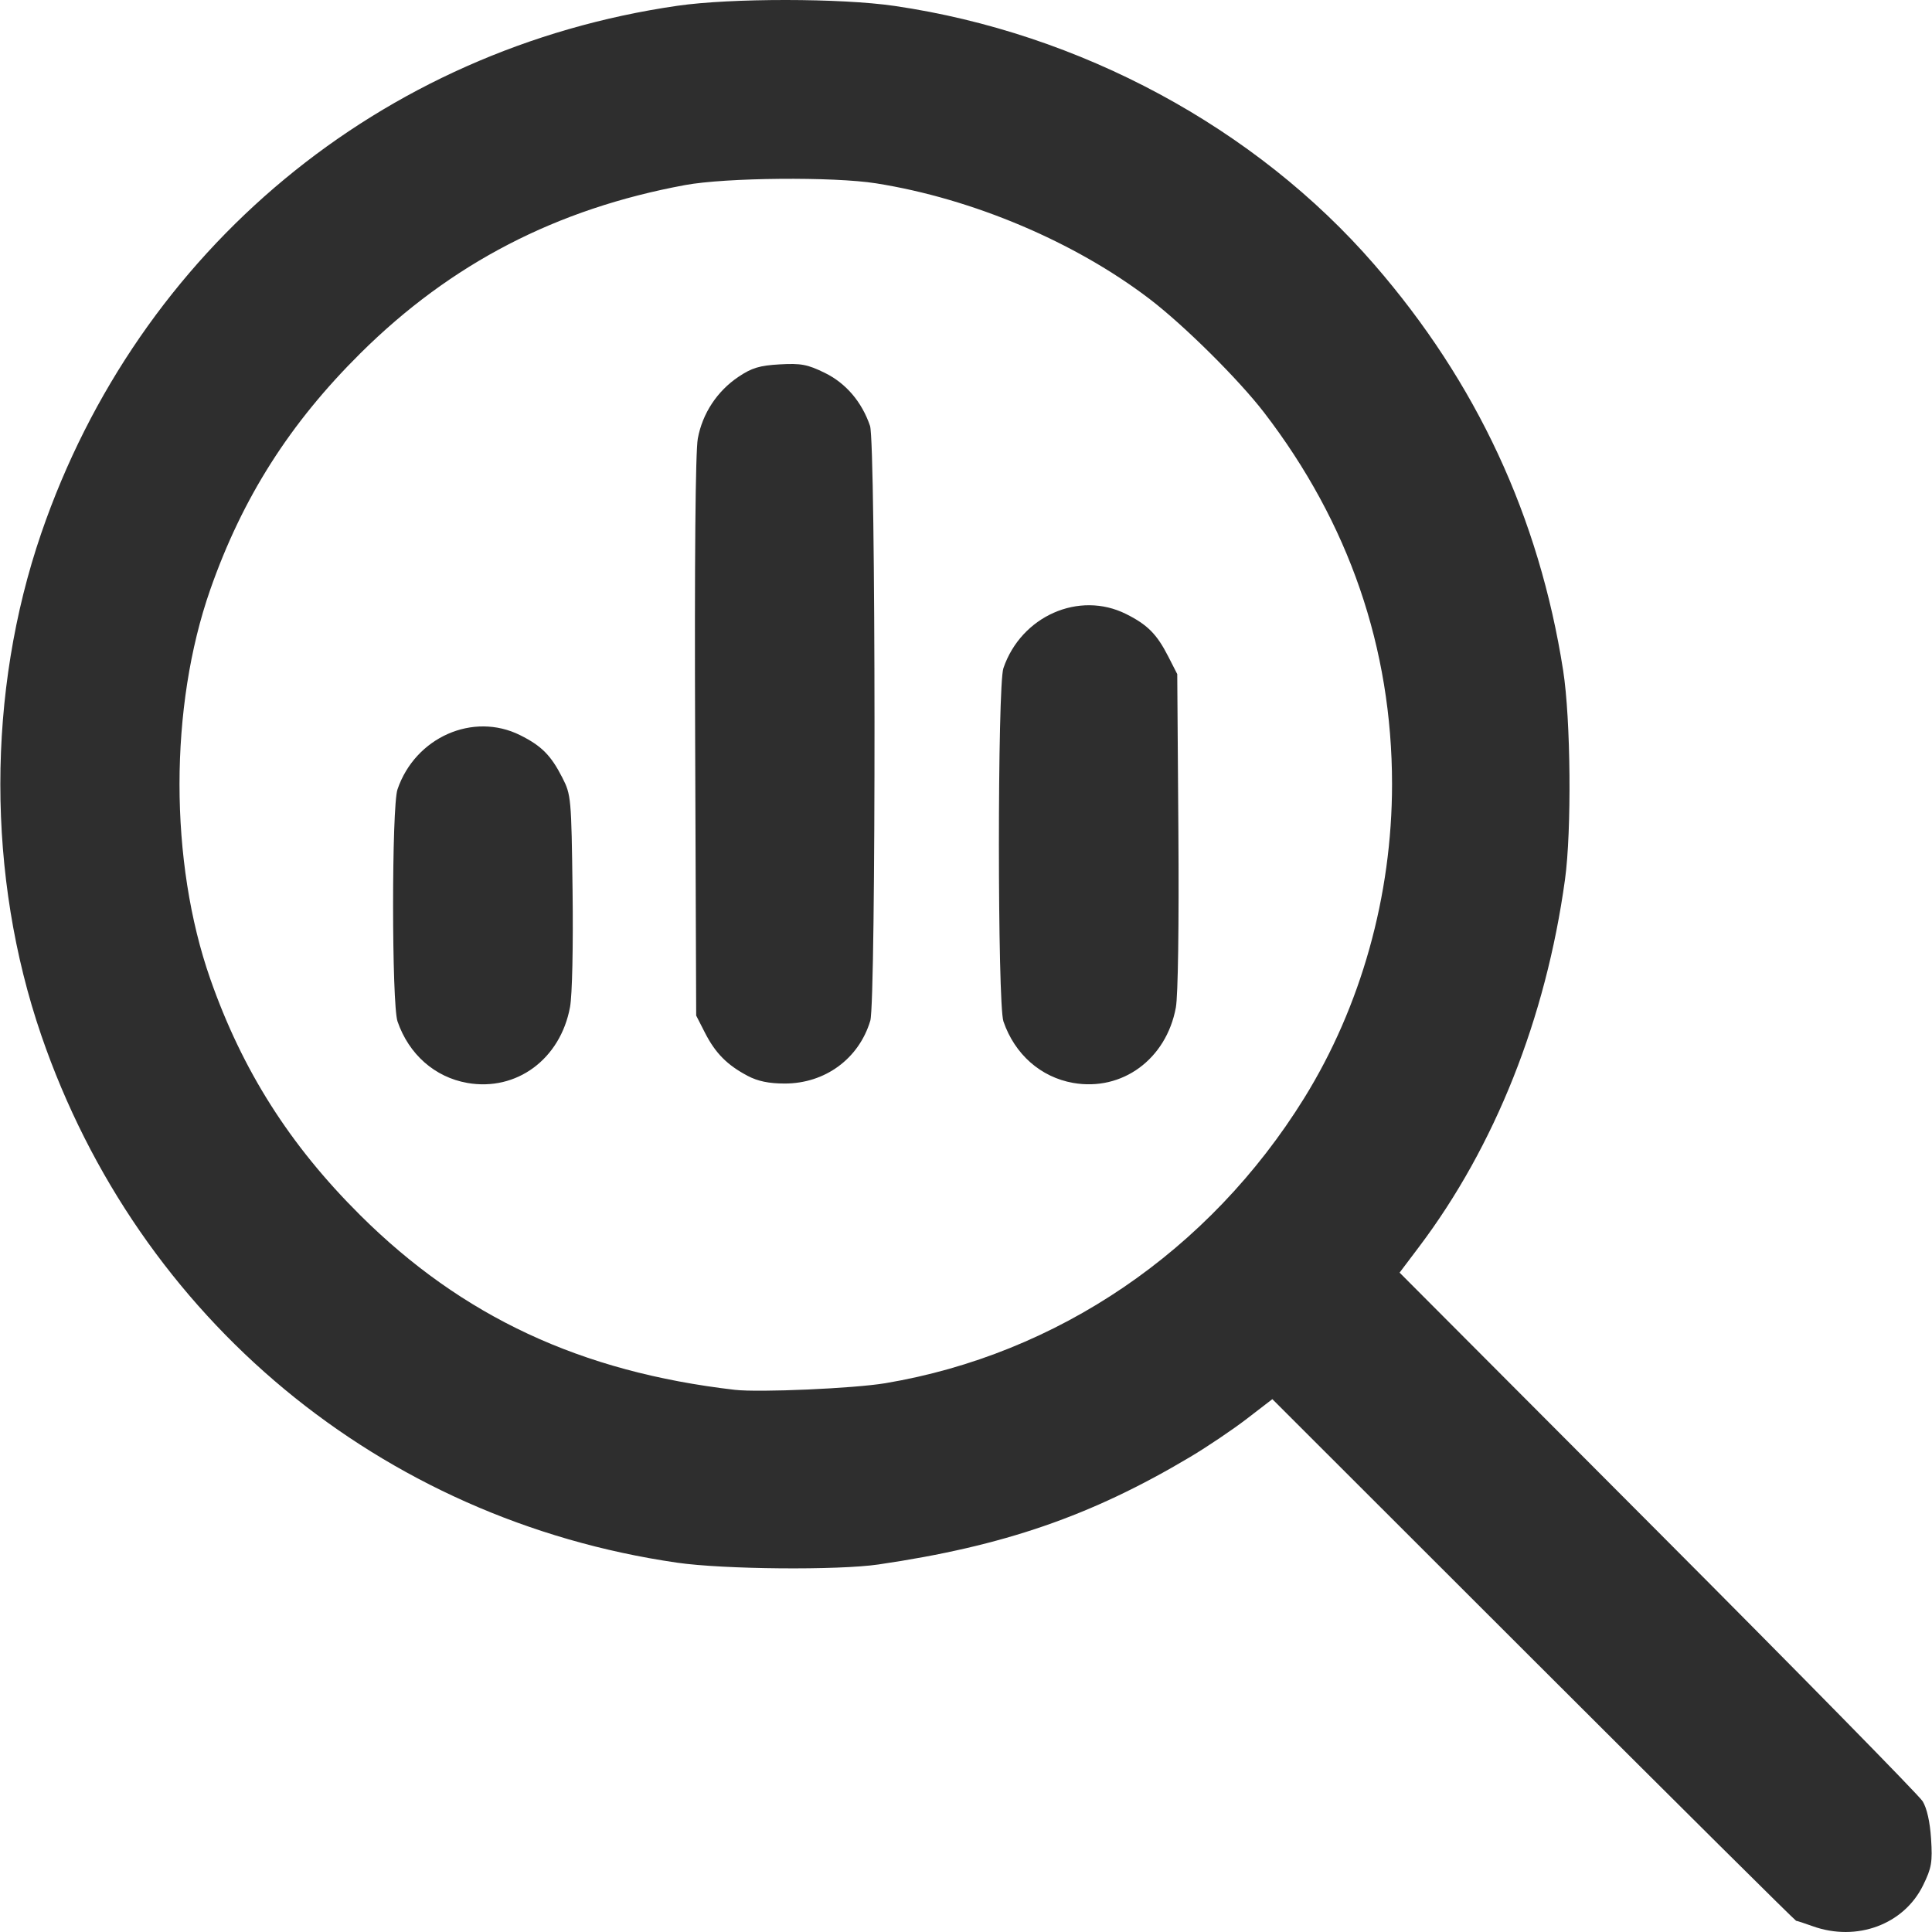
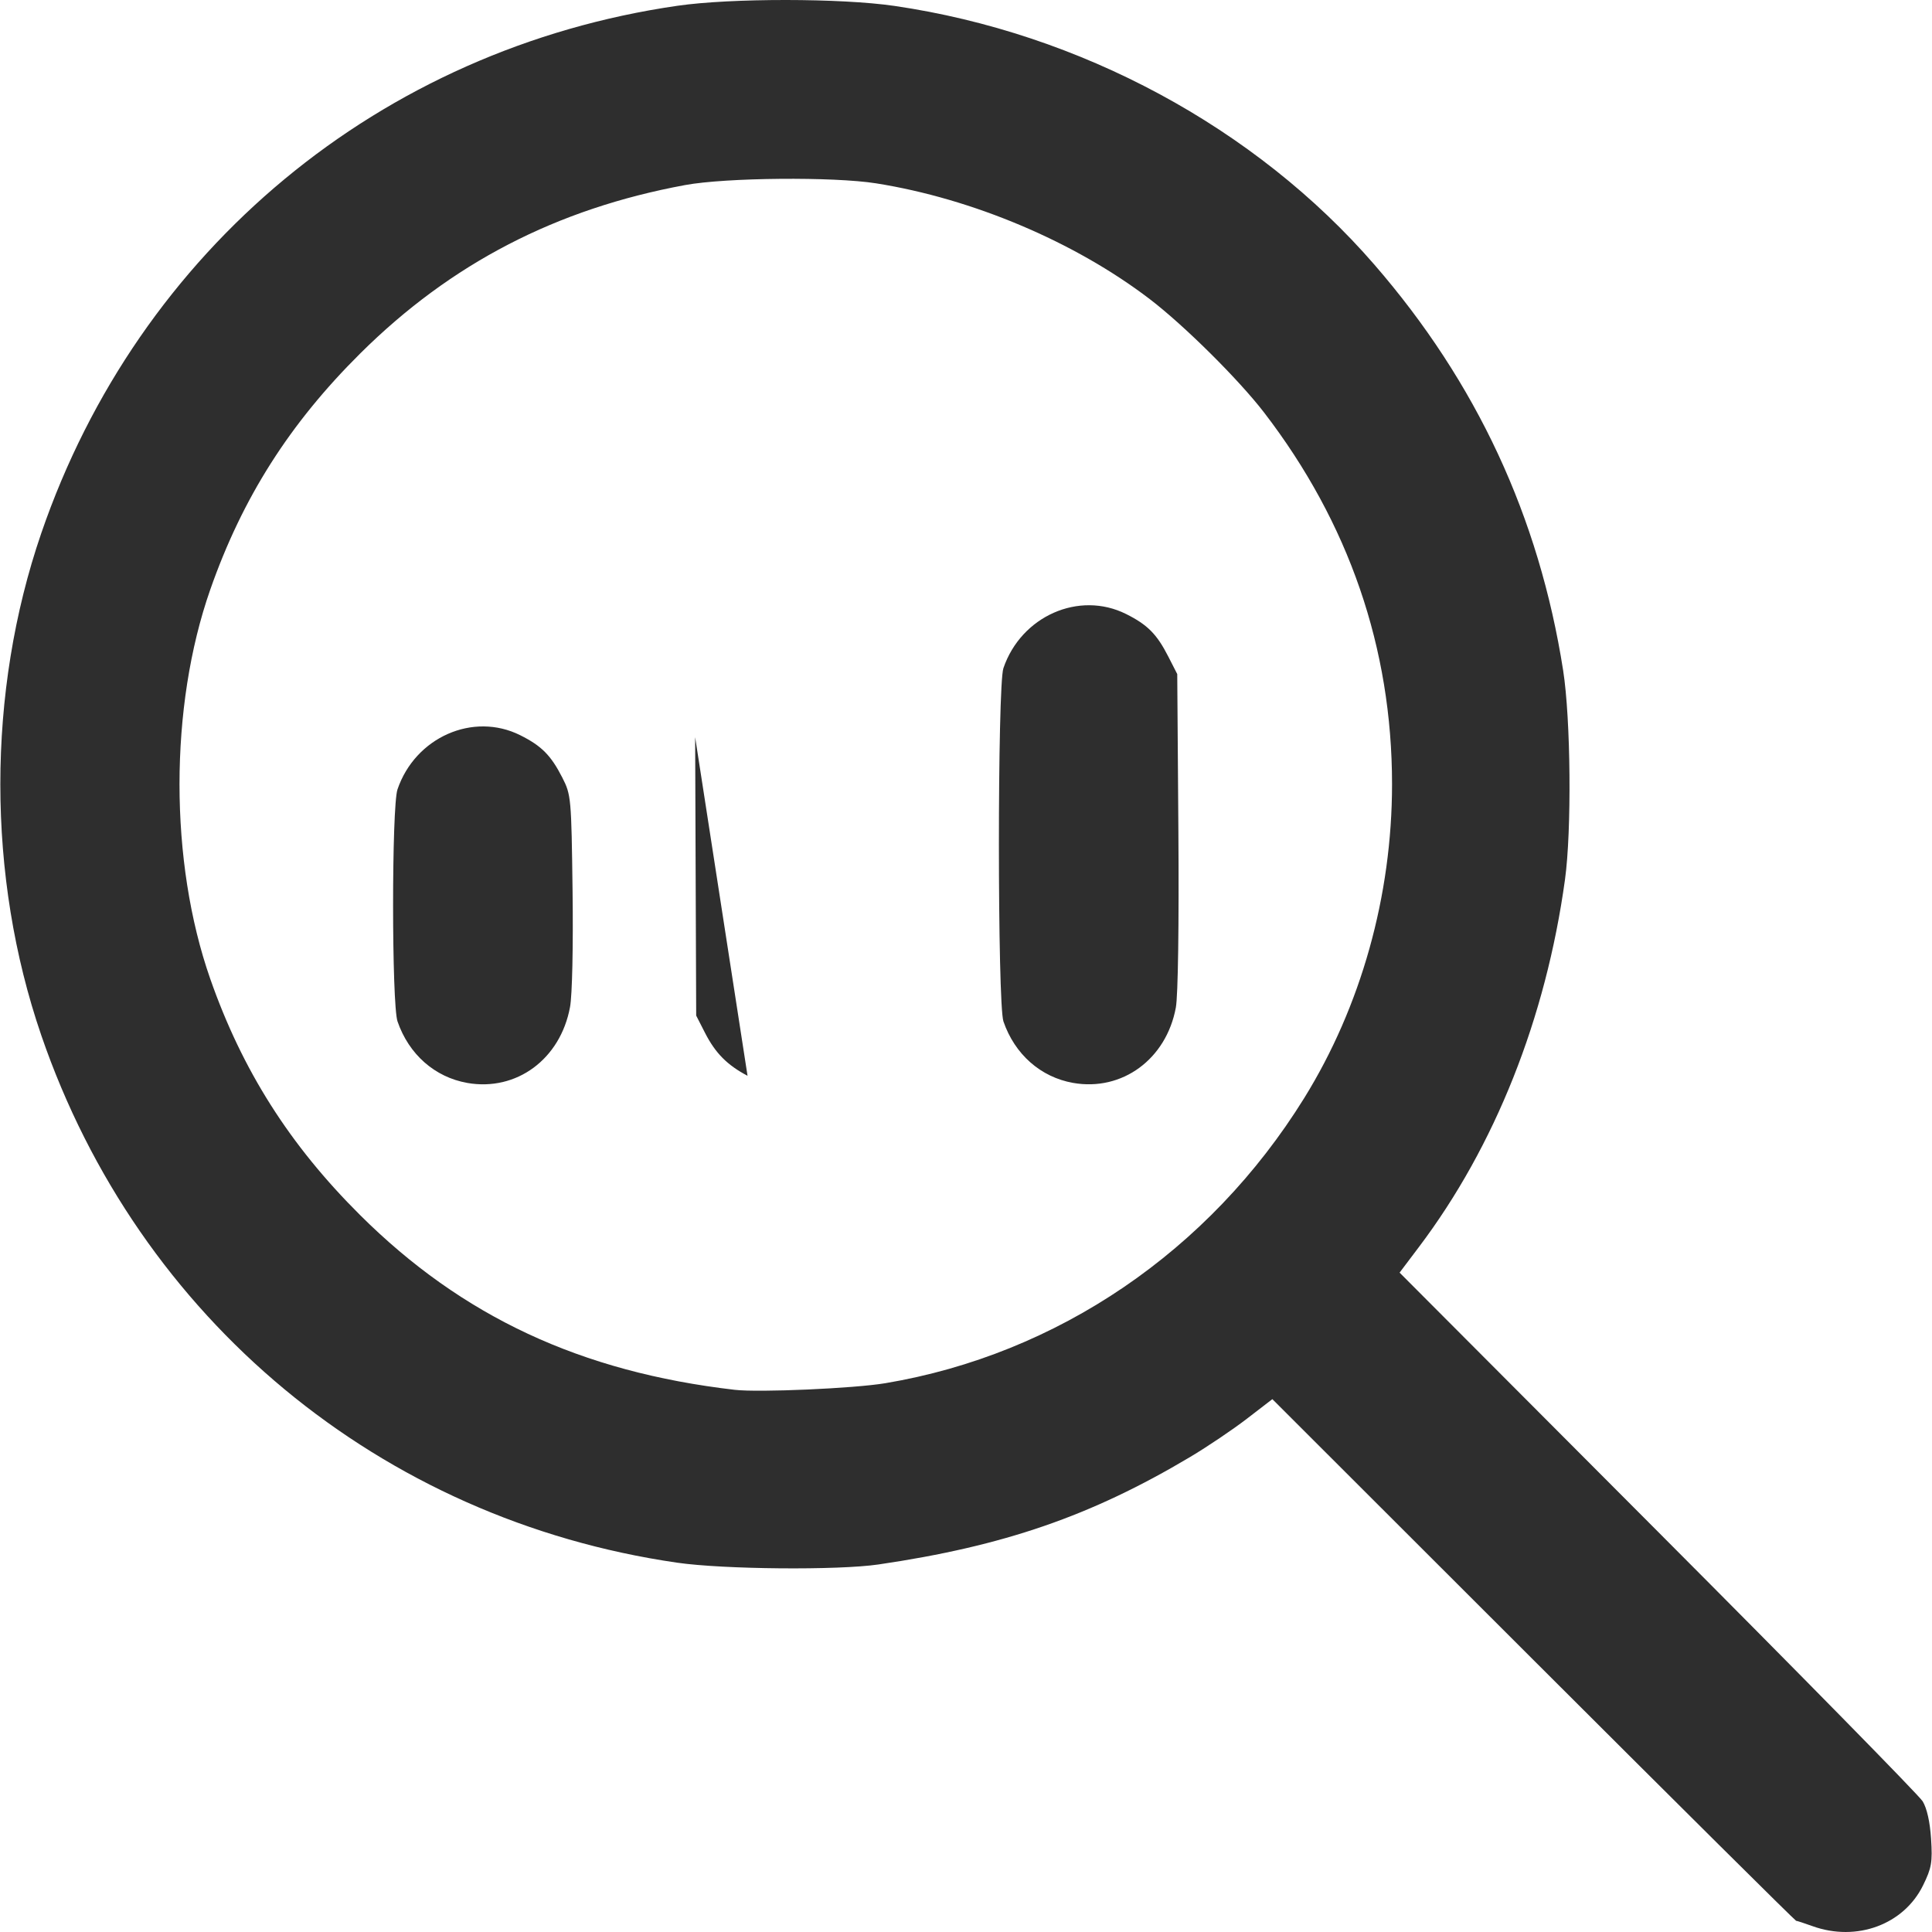
<svg xmlns="http://www.w3.org/2000/svg" xmlns:ns1="http://sodipodi.sourceforge.net/DTD/sodipodi-0.dtd" xmlns:ns2="http://www.inkscape.org/namespaces/inkscape" width="500" height="500" viewBox="0 0 132.292 132.292" version="1.1" id="svg1" xml:space="preserve" ns1:docname="analysis.svg" ns2:version="1.4.2 (f4327f4, 2025-05-13)">
  <ns1:namedview id="namedview1" pagecolor="#ffffff" bordercolor="#000000" borderopacity="0.25" ns2:showpageshadow="2" ns2:pageopacity="0.0" ns2:pagecheckerboard="0" ns2:deskcolor="#d1d1d1" ns2:zoom="2.186" ns2:cx="250" ns2:cy="250" ns2:window-width="2304" ns2:window-height="1334" ns2:window-x="4597" ns2:window-y="1583" ns2:window-maximized="1" ns2:current-layer="layer1" />
  <defs id="defs1" />
  <g id="layer1">
    <g id="g4">
-       <path style="display:inline;fill:#2e2e2e;fill-opacity:1;stroke-width:0.95" d="m 124.109,131.891 c -0.553,-0.199 -1.057,-0.364 -1.121,-0.366 -0.063,-0.002 -8.159,-8.04 -17.99,-17.862 l -17.875,-17.858 -1.748,1.345 c -0.962,0.74 -2.71,1.918 -3.885,2.618 -6.782,4.039 -12.761,6.101 -21.335,7.357 -2.78,0.407 -10.614,0.338 -13.792,-0.122 C 26.061,104.062 9.497,90.322 2.827,70.893 -0.912,60 -0.912,47.401 2.827,36.508 9.501,17.065 26.054,3.341 46.382,0.396 c 3.669,-0.532 11.201,-0.527 14.866,0.009 12.718,1.86 24.726,8.334 32.862,17.717 6.999,8.071 11.278,17.27 12.925,27.784 0.523,3.339 0.59,10.968 0.125,14.332 -1.311,9.496 -4.79,18.245 -9.996,25.144 l -1.328,1.76 17.678,17.727 c 9.723,9.75 17.885,18.062 18.138,18.472 0.29,0.471 0.503,1.419 0.577,2.571 0.103,1.601 0.036,1.992 -0.547,3.182 -1.317,2.691 -4.551,3.886 -7.573,2.797 z M 60.62,94.714 c 11.794,-1.979 22.189,-9.052 28.677,-19.512 3.897,-6.284 6.022,-13.871 6.022,-21.503 0,-9.311 -2.954,-17.894 -8.761,-25.451 C 84.817,25.984 81.082,22.279 78.724,20.478 73.593,16.56 66.601,13.603 59.991,12.554 57.072,12.091 49.704,12.157 46.917,12.671 38.109,14.295 30.885,18.036 24.688,24.181 c -4.853,4.813 -8.089,9.905 -10.291,16.193 -2.807,8.017 -2.807,18.635 0,26.653 2.192,6.261 5.433,11.371 10.257,16.171 6.989,6.955 15.116,10.747 25.657,11.969 1.656,0.192 8.17,-0.094 10.309,-0.453 z M 31.993,74.151 C 29.772,73.76 27.996,72.194 27.221,69.944 26.817,68.768 26.814,55.238 27.218,54.052 c 1.217,-3.569 5.18,-5.319 8.403,-3.709 1.46,0.729 2.102,1.375 2.88,2.897 0.605,1.185 0.623,1.378 0.705,7.77 0.049,3.796 -0.024,7.141 -0.174,7.948 -0.66,3.569 -3.667,5.787 -7.04,5.194 z m 41.488,0 c -2.22,-0.391 -3.997,-1.957 -4.771,-4.208 -0.412,-1.197 -0.415,-22.981 -0.003,-24.189 1.217,-3.569 5.18,-5.319 8.403,-3.709 1.46,0.729 2.102,1.375 2.88,2.897 l 0.621,1.215 0.078,10.738 c 0.046,6.435 -0.023,11.283 -0.174,12.097 -0.653,3.533 -3.675,5.75 -7.033,5.159 z M 51.187,73.664 C 49.795,72.93 48.985,72.112 48.277,70.727 L 47.671,69.541 47.599,50.474 c -0.046,-12.132 0.021,-19.568 0.183,-20.446 0.318,-1.72 1.323,-3.245 2.785,-4.227 0.91,-0.611 1.449,-0.774 2.825,-0.851 1.453,-0.082 1.901,0.002 3.082,0.58 1.449,0.709 2.54,1.987 3.1,3.63 0.398,1.168 0.415,39.406 0.019,40.731 -0.78,2.603 -3.094,4.303 -5.857,4.303 -1.086,0 -1.845,-0.157 -2.549,-0.529 z" id="path4" />
+       <path style="display:inline;fill:#2e2e2e;fill-opacity:1;stroke-width:0.95" d="m 124.109,131.891 c -0.553,-0.199 -1.057,-0.364 -1.121,-0.366 -0.063,-0.002 -8.159,-8.04 -17.99,-17.862 l -17.875,-17.858 -1.748,1.345 c -0.962,0.74 -2.71,1.918 -3.885,2.618 -6.782,4.039 -12.761,6.101 -21.335,7.357 -2.78,0.407 -10.614,0.338 -13.792,-0.122 C 26.061,104.062 9.497,90.322 2.827,70.893 -0.912,60 -0.912,47.401 2.827,36.508 9.501,17.065 26.054,3.341 46.382,0.396 c 3.669,-0.532 11.201,-0.527 14.866,0.009 12.718,1.86 24.726,8.334 32.862,17.717 6.999,8.071 11.278,17.27 12.925,27.784 0.523,3.339 0.59,10.968 0.125,14.332 -1.311,9.496 -4.79,18.245 -9.996,25.144 l -1.328,1.76 17.678,17.727 c 9.723,9.75 17.885,18.062 18.138,18.472 0.29,0.471 0.503,1.419 0.577,2.571 0.103,1.601 0.036,1.992 -0.547,3.182 -1.317,2.691 -4.551,3.886 -7.573,2.797 z M 60.62,94.714 c 11.794,-1.979 22.189,-9.052 28.677,-19.512 3.897,-6.284 6.022,-13.871 6.022,-21.503 0,-9.311 -2.954,-17.894 -8.761,-25.451 C 84.817,25.984 81.082,22.279 78.724,20.478 73.593,16.56 66.601,13.603 59.991,12.554 57.072,12.091 49.704,12.157 46.917,12.671 38.109,14.295 30.885,18.036 24.688,24.181 c -4.853,4.813 -8.089,9.905 -10.291,16.193 -2.807,8.017 -2.807,18.635 0,26.653 2.192,6.261 5.433,11.371 10.257,16.171 6.989,6.955 15.116,10.747 25.657,11.969 1.656,0.192 8.17,-0.094 10.309,-0.453 z M 31.993,74.151 C 29.772,73.76 27.996,72.194 27.221,69.944 26.817,68.768 26.814,55.238 27.218,54.052 c 1.217,-3.569 5.18,-5.319 8.403,-3.709 1.46,0.729 2.102,1.375 2.88,2.897 0.605,1.185 0.623,1.378 0.705,7.77 0.049,3.796 -0.024,7.141 -0.174,7.948 -0.66,3.569 -3.667,5.787 -7.04,5.194 z m 41.488,0 c -2.22,-0.391 -3.997,-1.957 -4.771,-4.208 -0.412,-1.197 -0.415,-22.981 -0.003,-24.189 1.217,-3.569 5.18,-5.319 8.403,-3.709 1.46,0.729 2.102,1.375 2.88,2.897 l 0.621,1.215 0.078,10.738 c 0.046,6.435 -0.023,11.283 -0.174,12.097 -0.653,3.533 -3.675,5.75 -7.033,5.159 z M 51.187,73.664 C 49.795,72.93 48.985,72.112 48.277,70.727 L 47.671,69.541 47.599,50.474 z" id="path4" />
    </g>
  </g>
</svg>